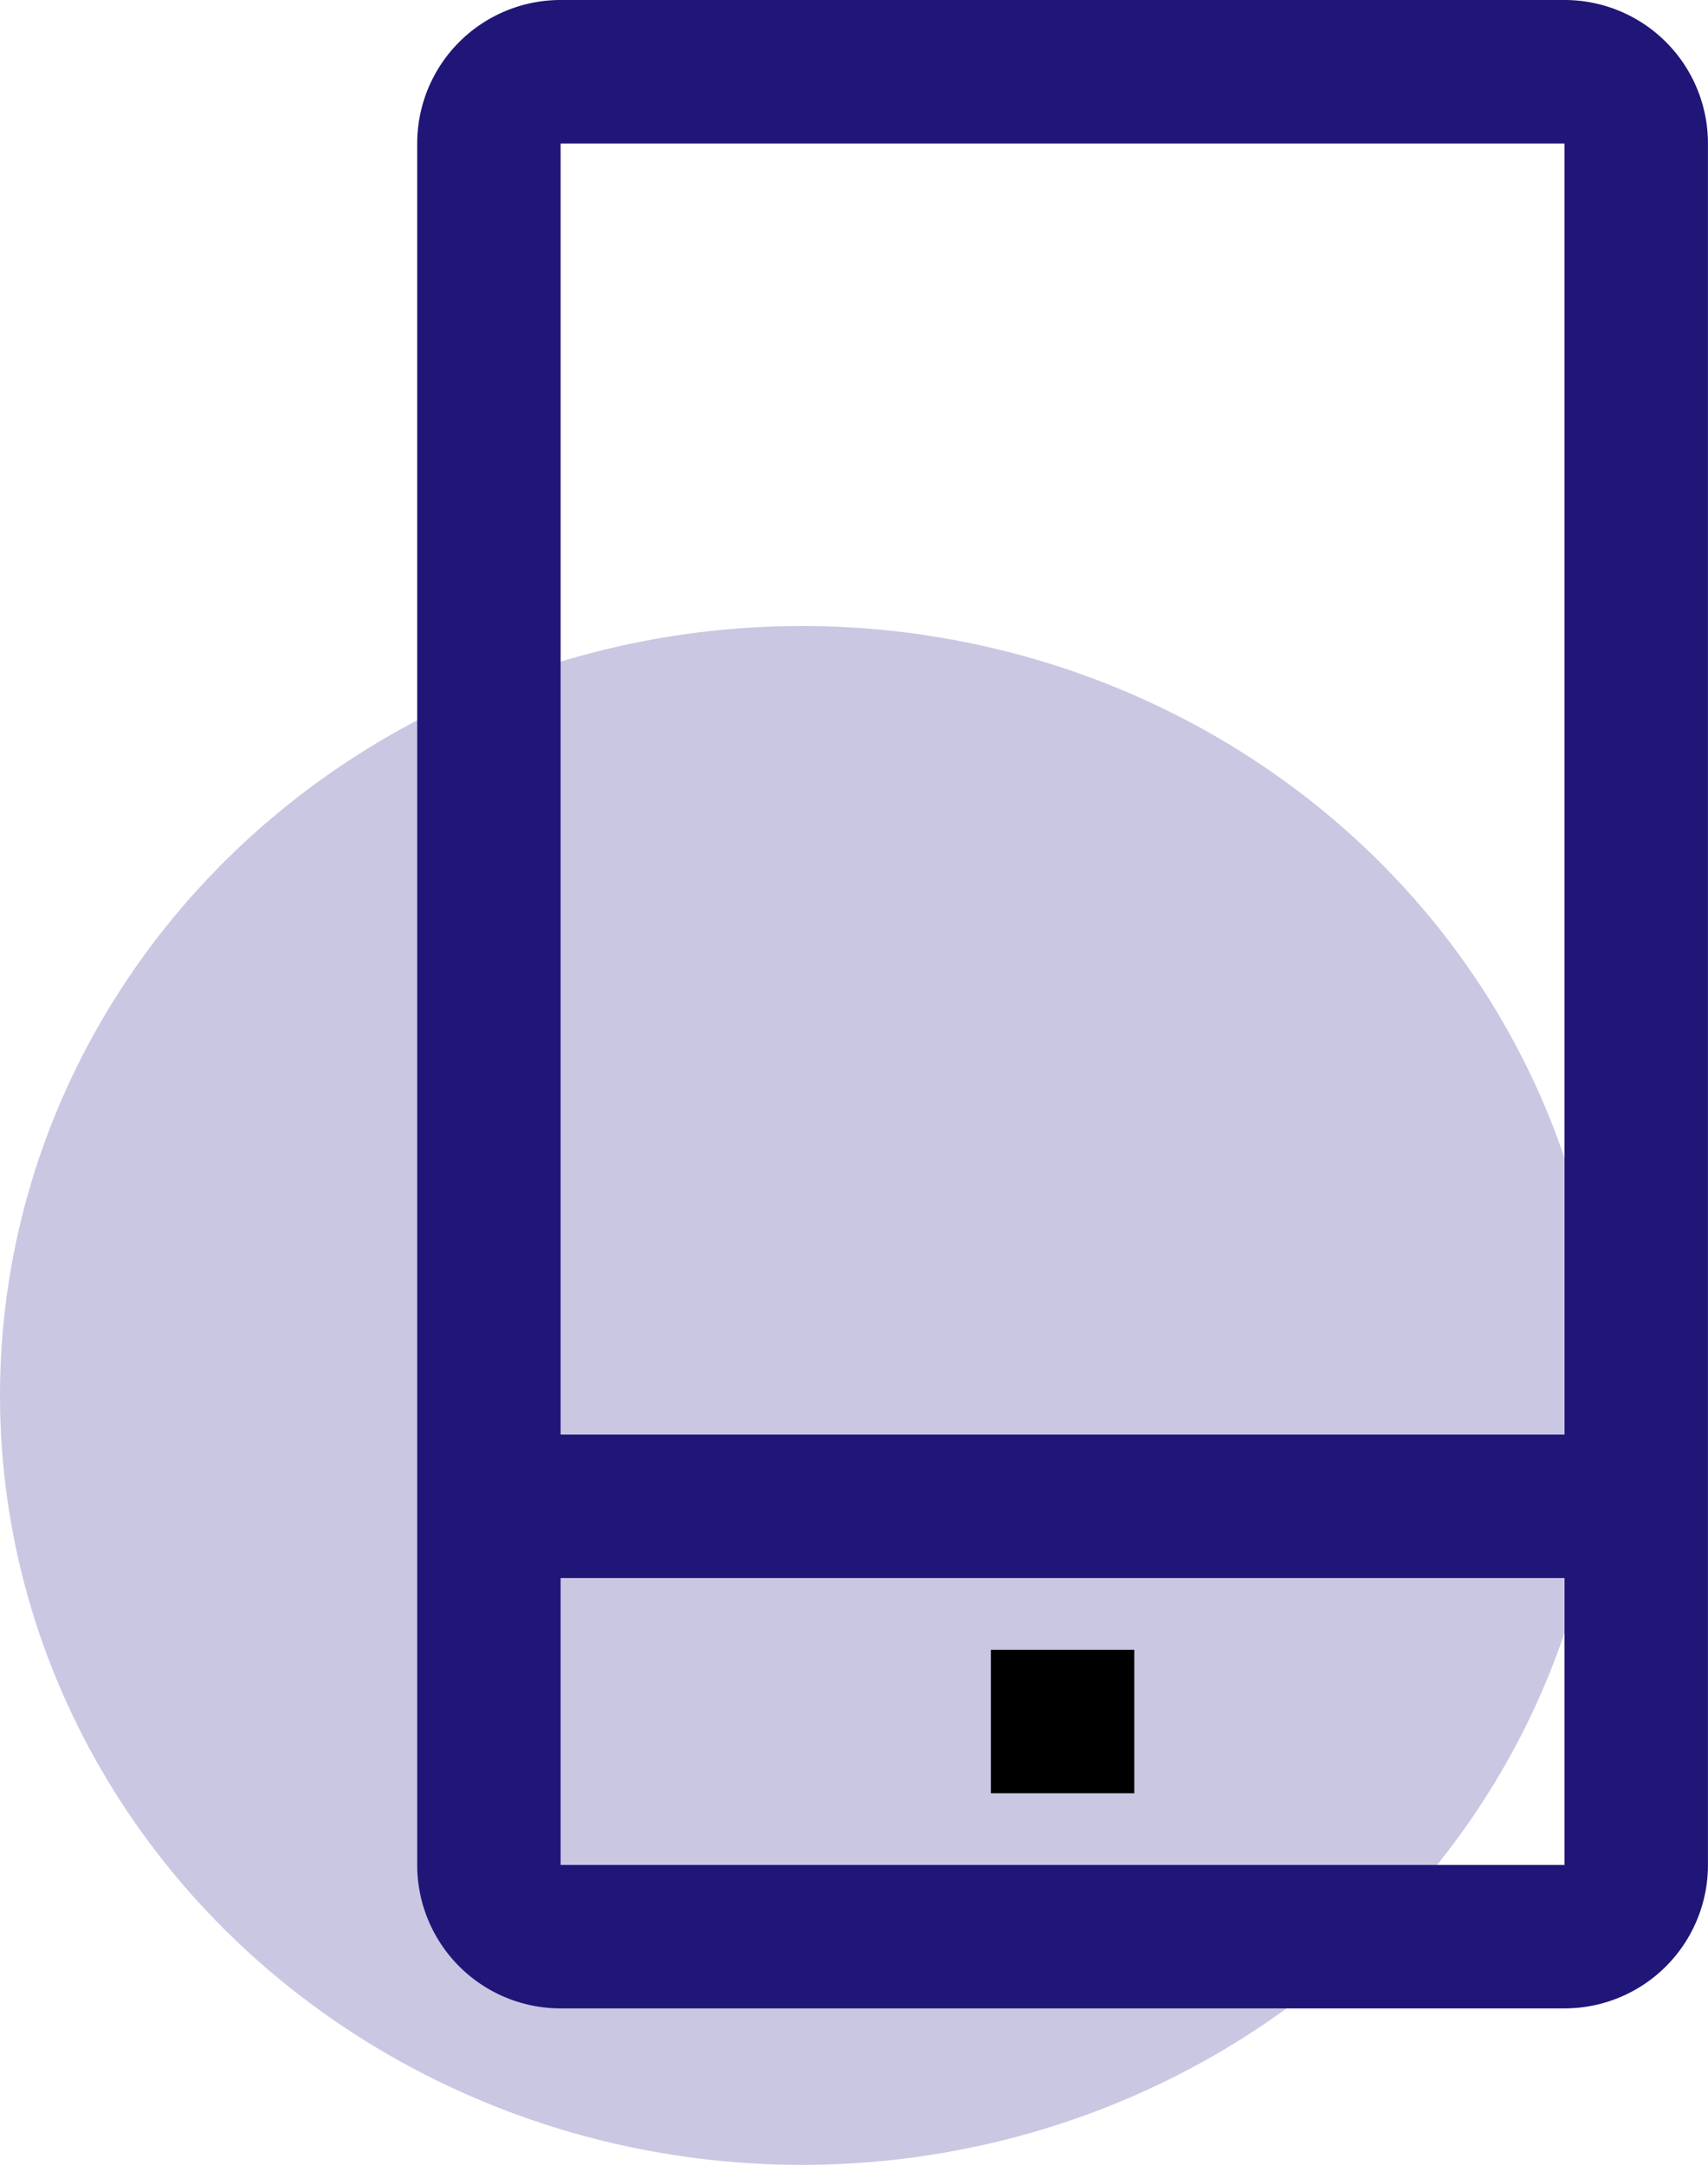
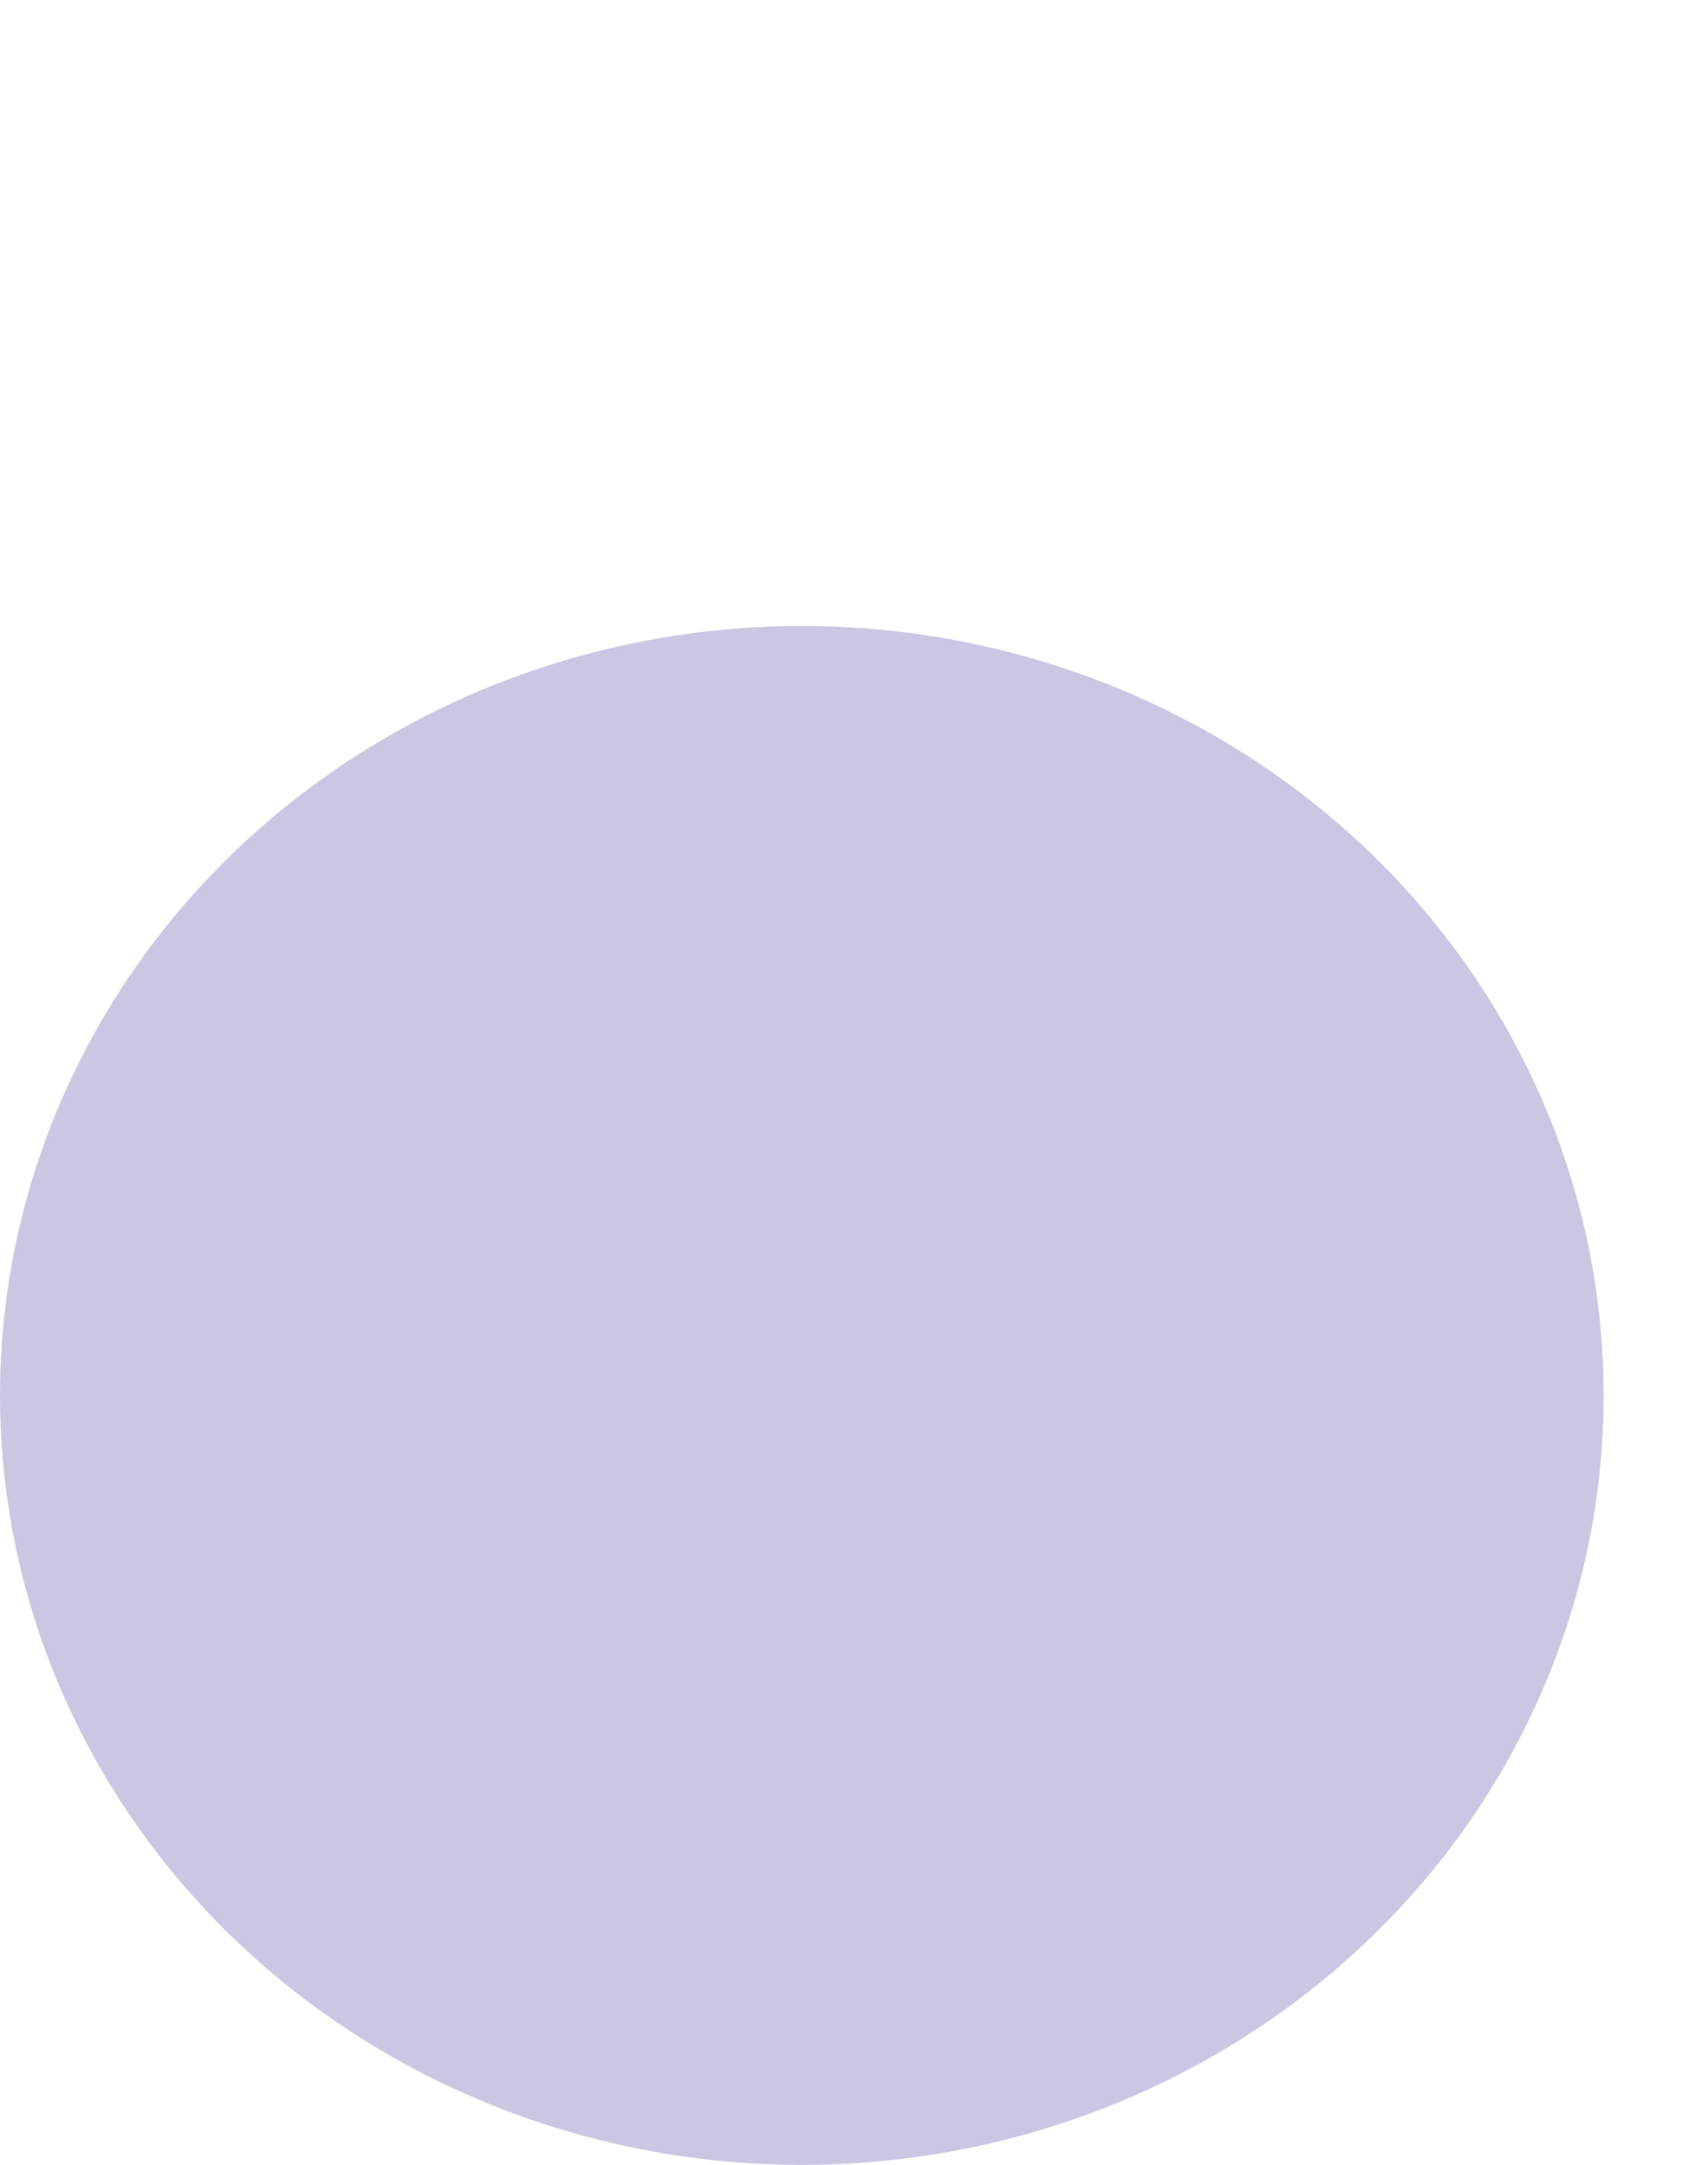
<svg xmlns="http://www.w3.org/2000/svg" width="32.751" height="41.501" viewBox="0 0 32.751 41.501">
  <g id="icon-cta-2" transform="translate(-452.5 -717.357)">
    <ellipse id="Ellipse_2" data-name="Ellipse 2" cx="15.375" cy="14.75" rx="15.375" ry="14.75" transform="translate(452.5 729.357)" fill="#cac7e3" />
    <g id="mobile-line" transform="translate(451.5 713.357)">
-       <path id="Path_3" data-name="Path 3" d="M31,4H11.75A2.75,2.75,0,0,0,9,6.75v33a2.75,2.75,0,0,0,2.75,2.75H31a2.75,2.75,0,0,0,2.75-2.75v-33A2.75,2.75,0,0,0,31,4ZM11.75,6.75H31V31.5H11.75Zm0,33v-5.5H31v5.5Z" transform="translate(0)" fill="#201678" />
-       <path id="Path_4" data-name="Path 4" d="M17,27h2.75v2.75H17Z" transform="translate(3 8.626)" />
-     </g>
+       </g>
  </g>
</svg>